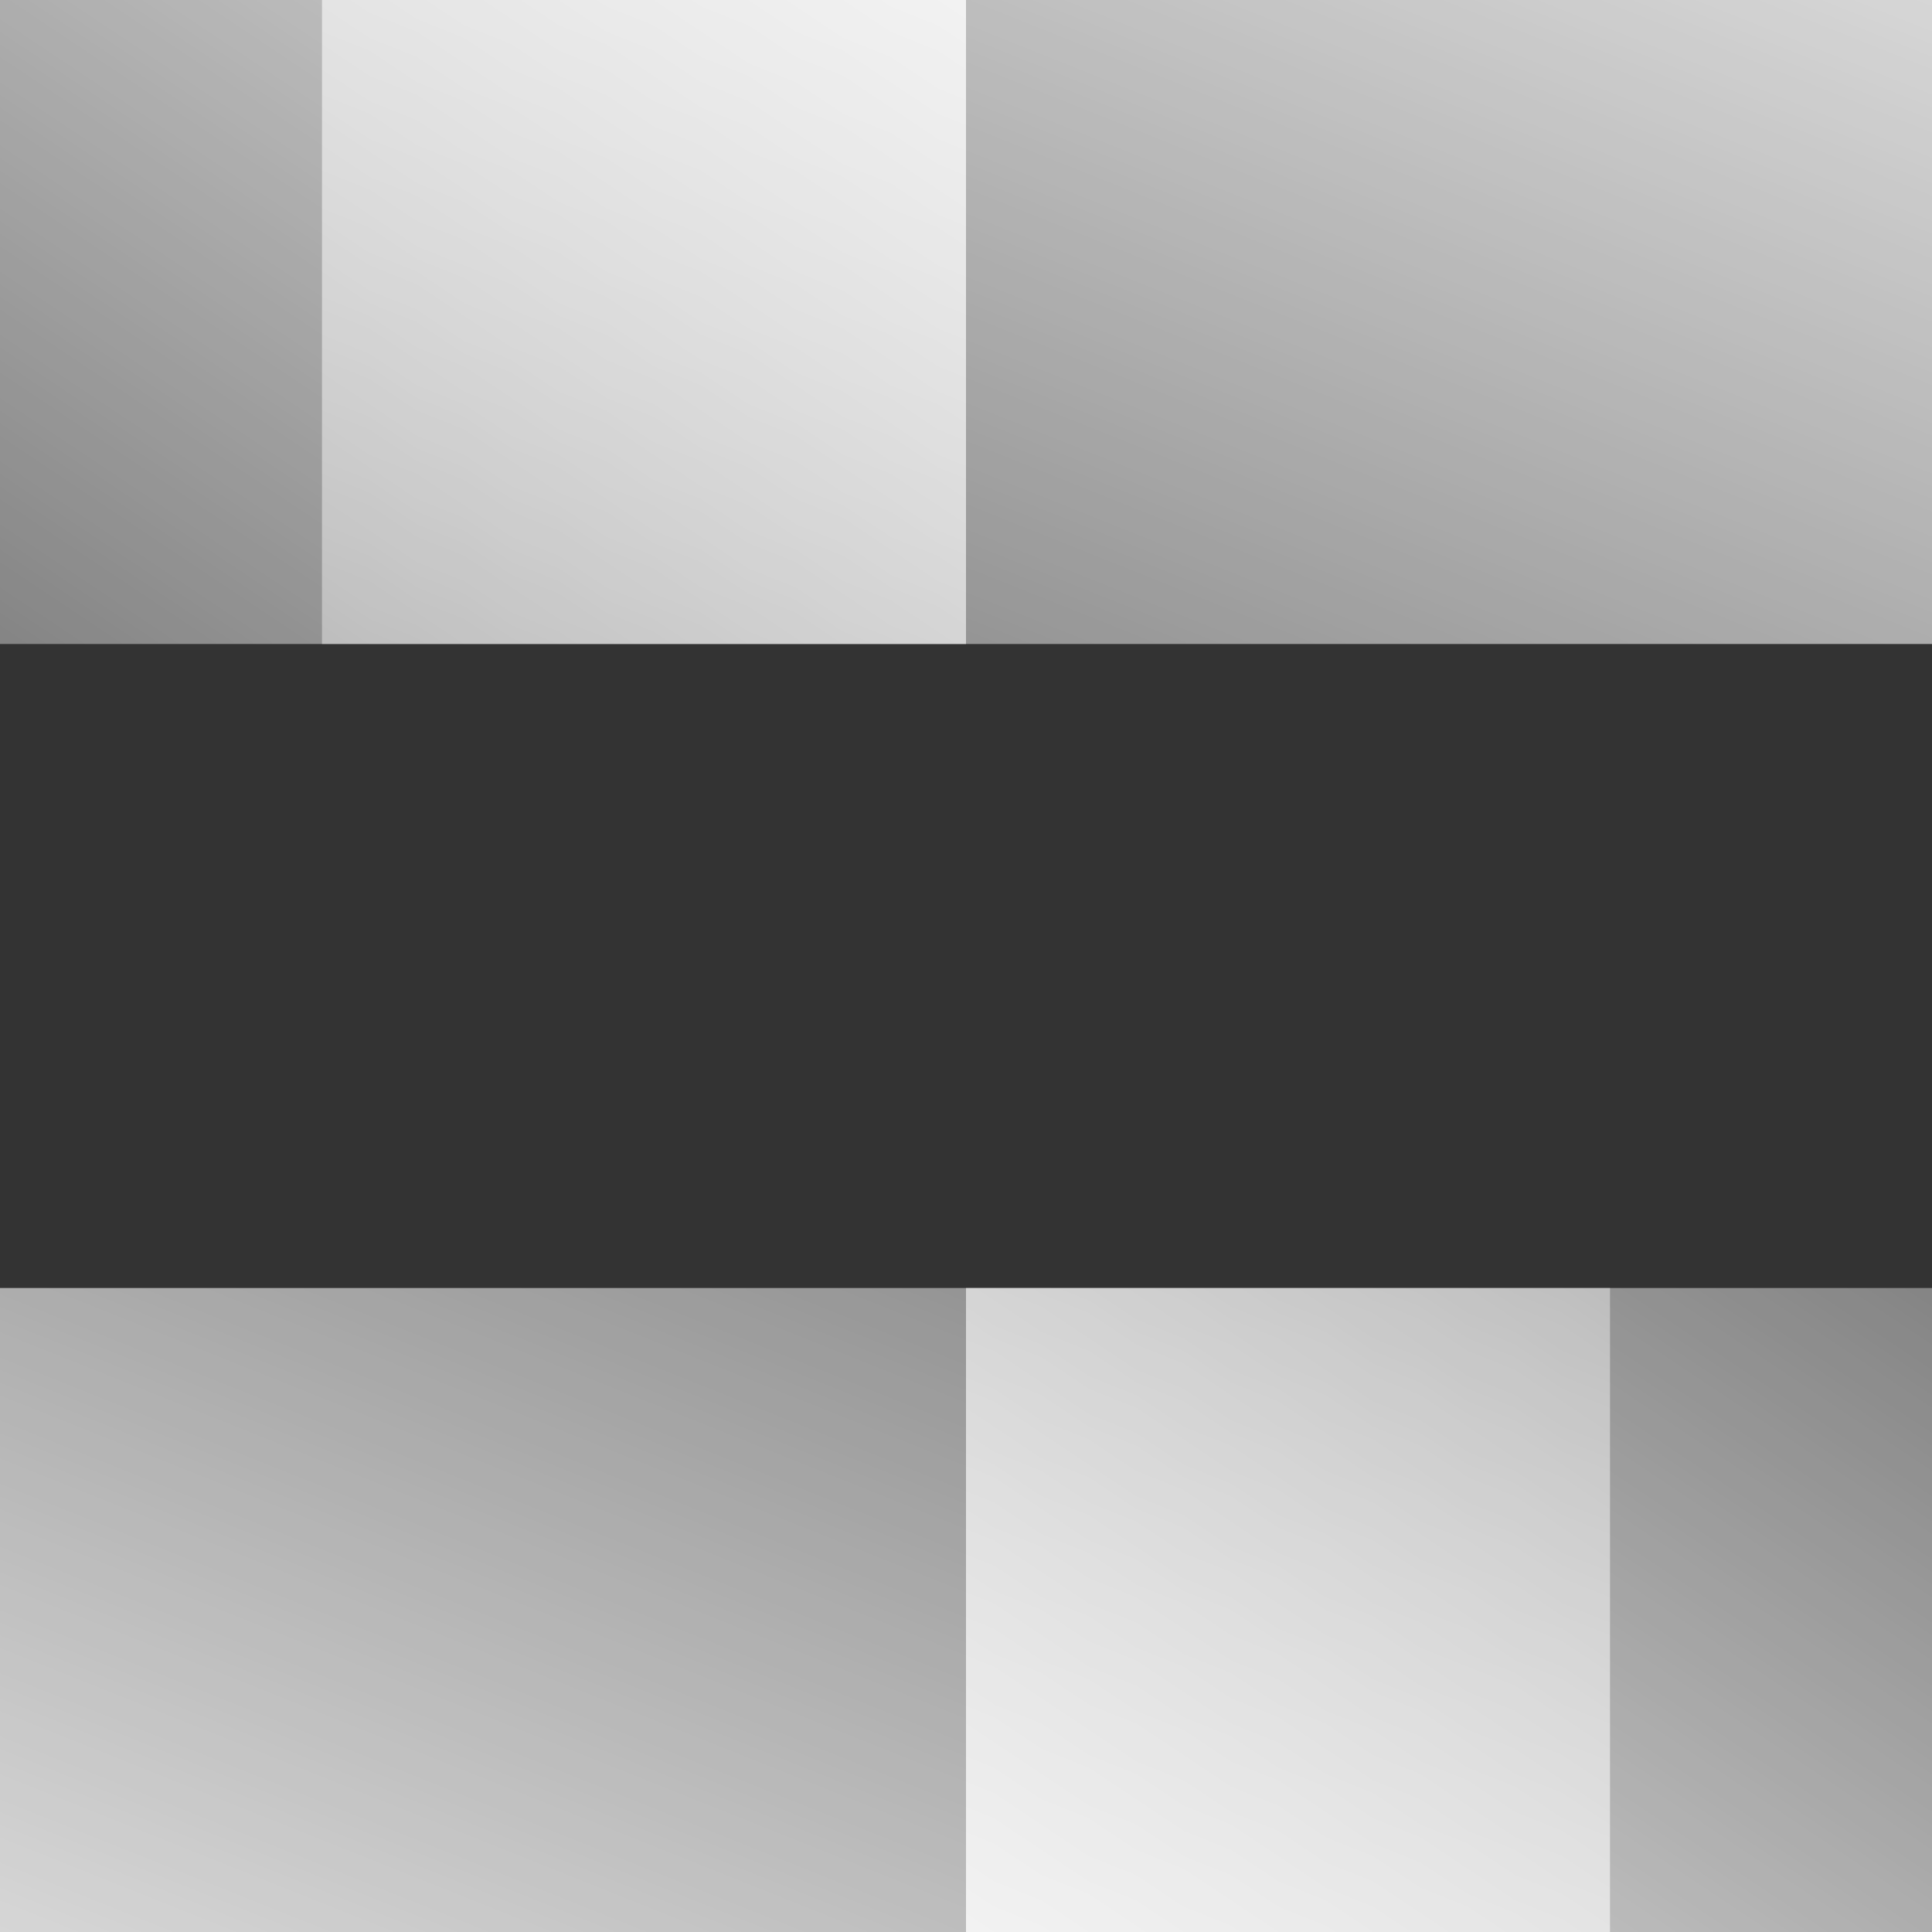
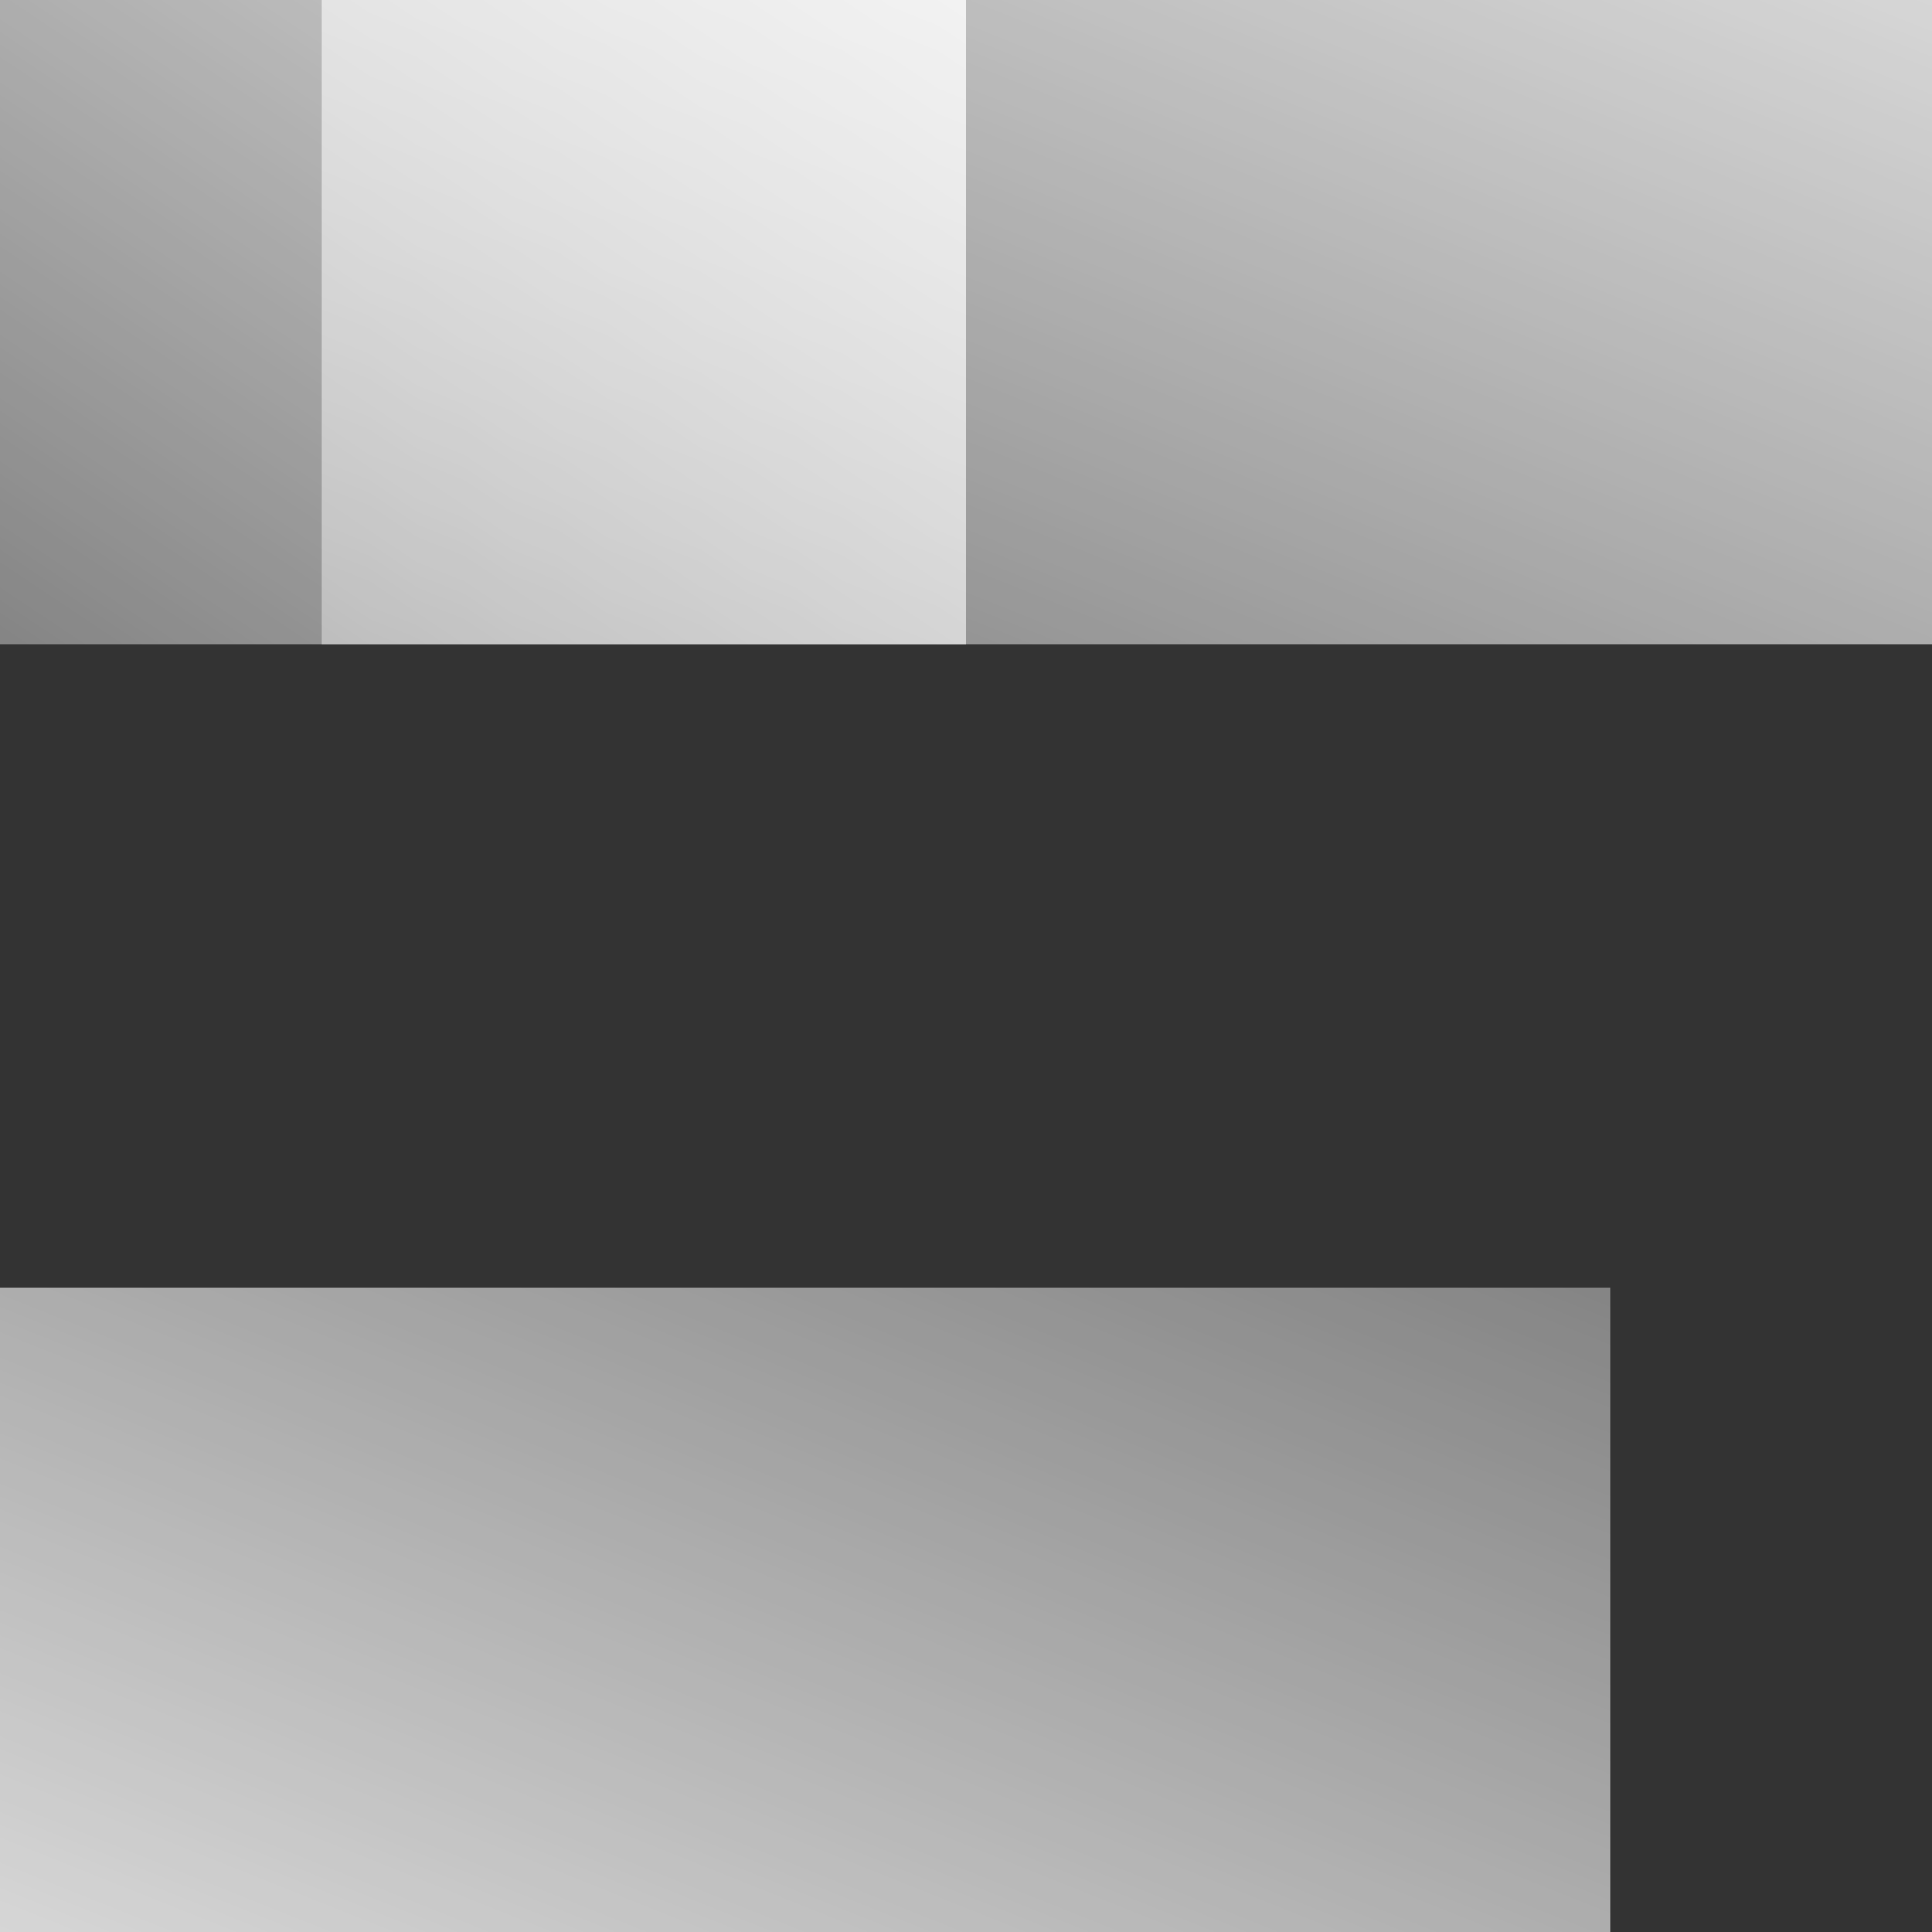
<svg xmlns="http://www.w3.org/2000/svg" width="48" height="48" viewBox="0 0 48 48" fill="none">
  <rect x="0" y="0" width="48" height="48" fill="#333333" stroke="none" />
  <g clip-path="url(#clip0_372_10387)">
    <rect opacity="0.8" x="8" width="40" height="16" fill="url(#paint0_linear_372_10387)" />
    <rect opacity="0.8" x="40" y="48" width="40" height="16" transform="rotate(-180 40 48)" fill="url(#paint1_linear_372_10387)" />
    <rect opacity="0.8" width="24" height="16" fill="url(#paint2_linear_372_10387)" />
-     <rect opacity="0.8" x="48" y="48" width="24" height="16" transform="rotate(-180 48 48)" fill="url(#paint3_linear_372_10387)" />
  </g>
  <defs>
    <linearGradient id="paint0_linear_372_10387" x1="48" y1="-4.76837e-07" x2="36.965" y2="27.586" gradientUnits="userSpaceOnUse">
      <stop stop-color="white" />
      <stop offset="1" stop-color="white" stop-opacity="0.5" />
    </linearGradient>
    <linearGradient id="paint1_linear_372_10387" x1="80" y1="48" x2="68.966" y2="75.586" gradientUnits="userSpaceOnUse">
      <stop stop-color="white" />
      <stop offset="1" stop-color="white" stop-opacity="0.5" />
    </linearGradient>
    <linearGradient id="paint2_linear_372_10387" x1="24" y1="-4.76837e-07" x2="9.231" y2="22.154" gradientUnits="userSpaceOnUse">
      <stop stop-color="white" />
      <stop offset="1" stop-color="white" stop-opacity="0.5" />
    </linearGradient>
    <linearGradient id="paint3_linear_372_10387" x1="72" y1="48" x2="57.231" y2="70.154" gradientUnits="userSpaceOnUse">
      <stop stop-color="white" />
      <stop offset="1" stop-color="white" stop-opacity="0.5" />
    </linearGradient>
    <clipPath id="clip0_372_10387">
      <rect width="48" height="48" fill="white" />
    </clipPath>
  </defs>
</svg>